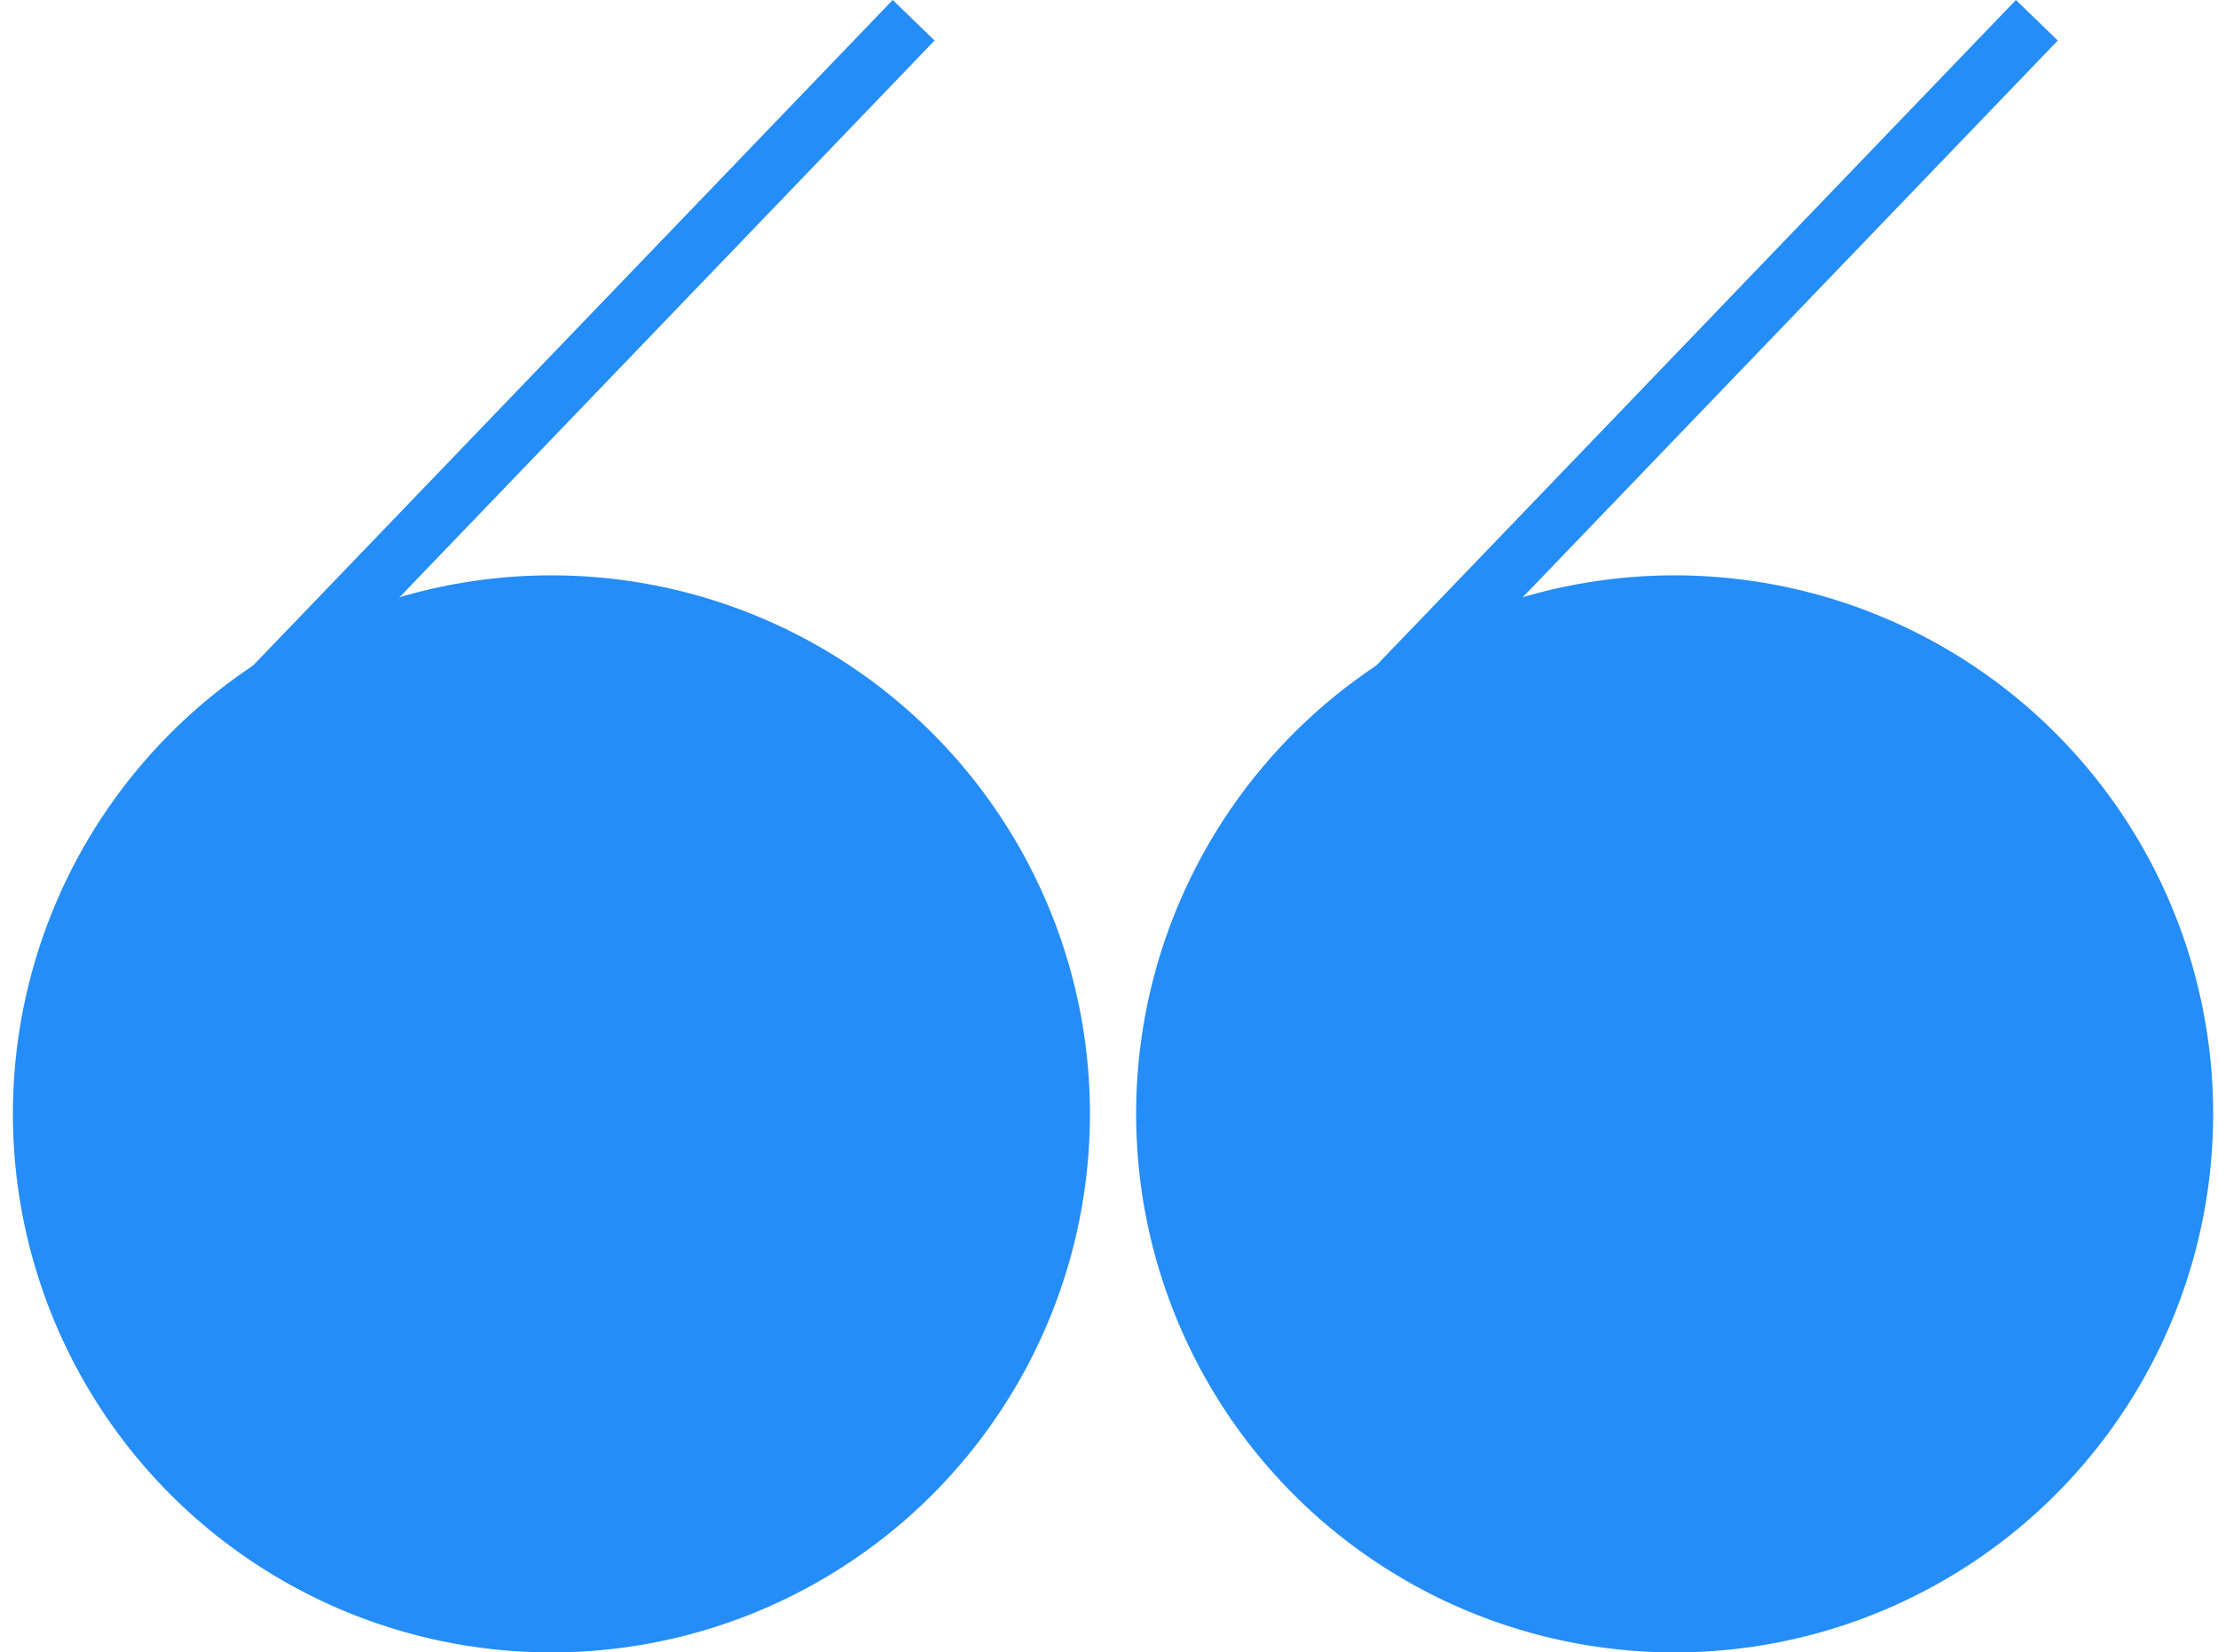
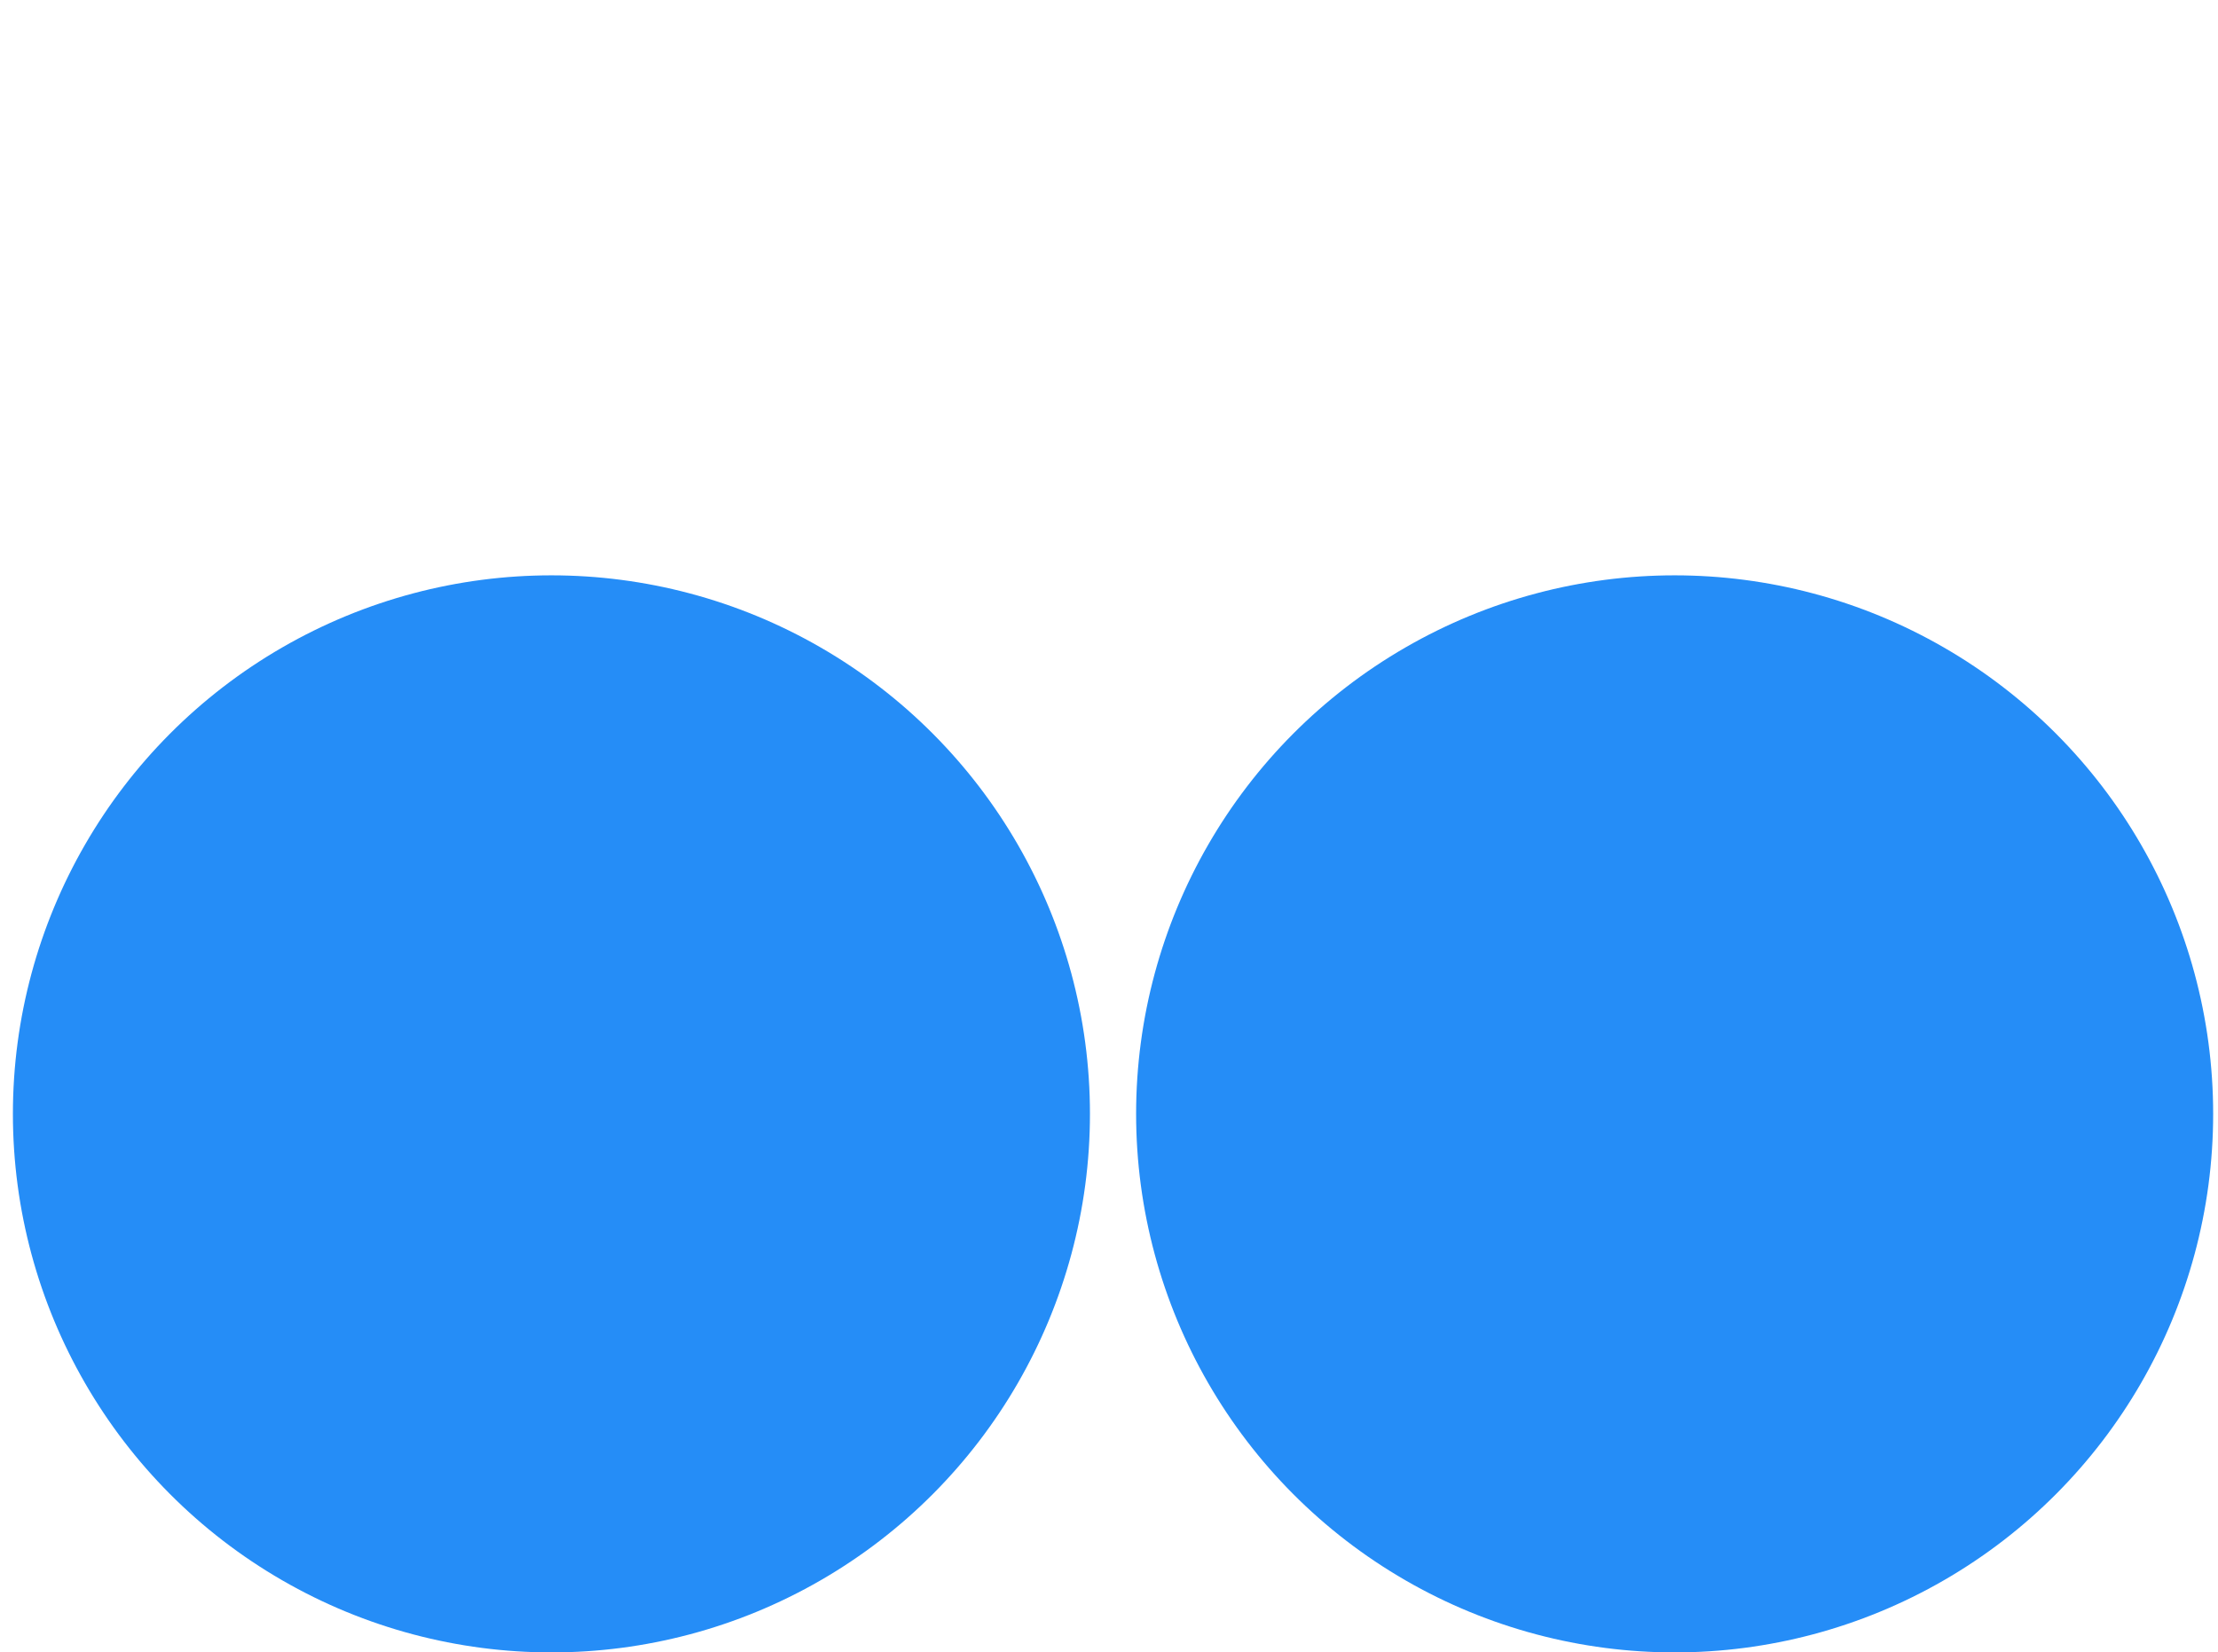
<svg xmlns="http://www.w3.org/2000/svg" width="100%" height="100%" x="0px" y="0px" viewBox="0 0 1375.472 1024.709" style="vertical-align: middle; max-width: 100%; width: 100%;">
-   <path fill="rgb(37,141,247)" d="M66.652,518.26c6.156,2.778,12.043,6.882,14.74,9.084c1.179,0.965,1.873,2.137,2.041,3.365   c2.09,1.39,4.229,2.708,6.395,3.982L579.571,25.128L553.595,0L68.738,504.479c0.025,1.979-1.038,3.98-3.483,4.606   c-0.431,0.11-0.862,0.232-1.294,0.364l-3.601,3.747C62.451,514.887,64.545,516.579,66.652,518.26z">
-    </path>
  <circle fill="rgb(37,141,247)" cx="341.962" cy="690.748" r="333.962">
   </circle>
-   <path fill="rgb(37,141,247)" d="M763.2,518.26c6.156,2.778,12.043,6.882,14.74,9.084c1.179,0.965,1.873,2.137,2.041,3.365   c2.09,1.39,4.229,2.708,6.395,3.982l489.744-509.563L1250.144,0L765.286,504.479c0.025,1.979-1.038,3.98-3.483,4.606   c-0.431,0.11-0.862,0.232-1.294,0.364l-3.601,3.747C758.999,514.887,761.093,516.579,763.2,518.26z">
-    </path>
  <circle fill="rgb(37,141,247)" cx="1038.51" cy="690.748" r="333.962">
   </circle>
</svg>